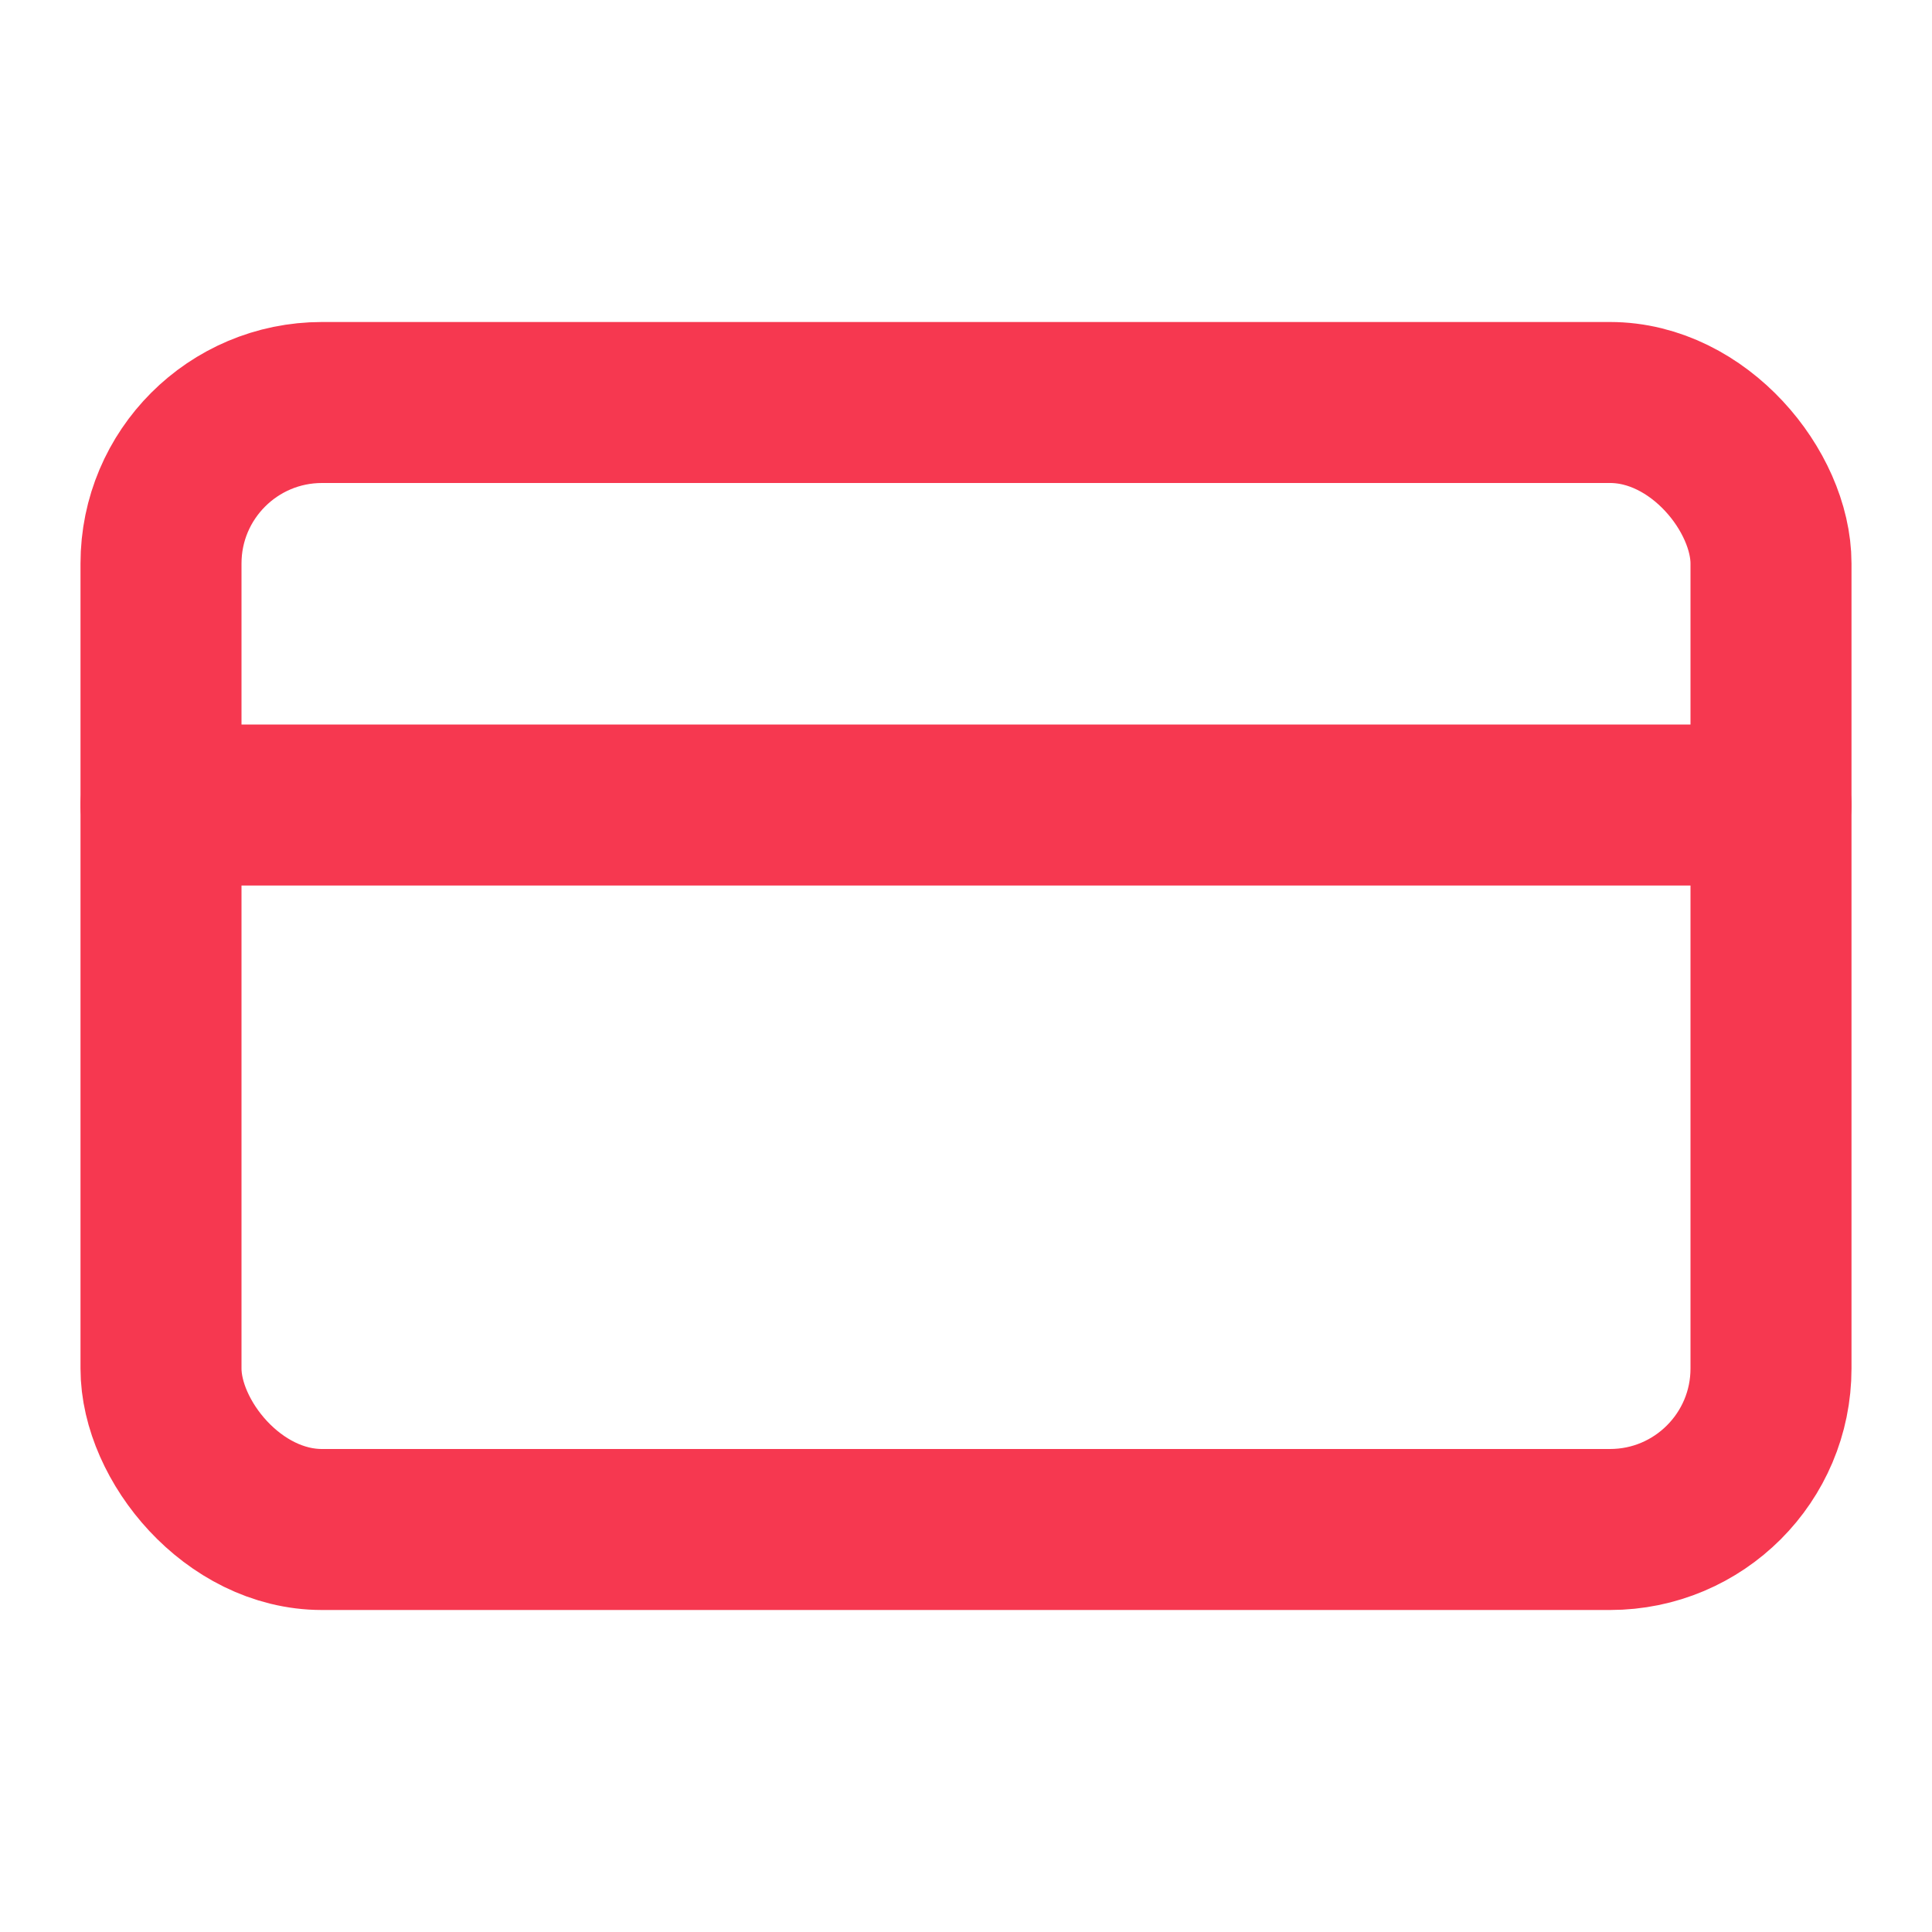
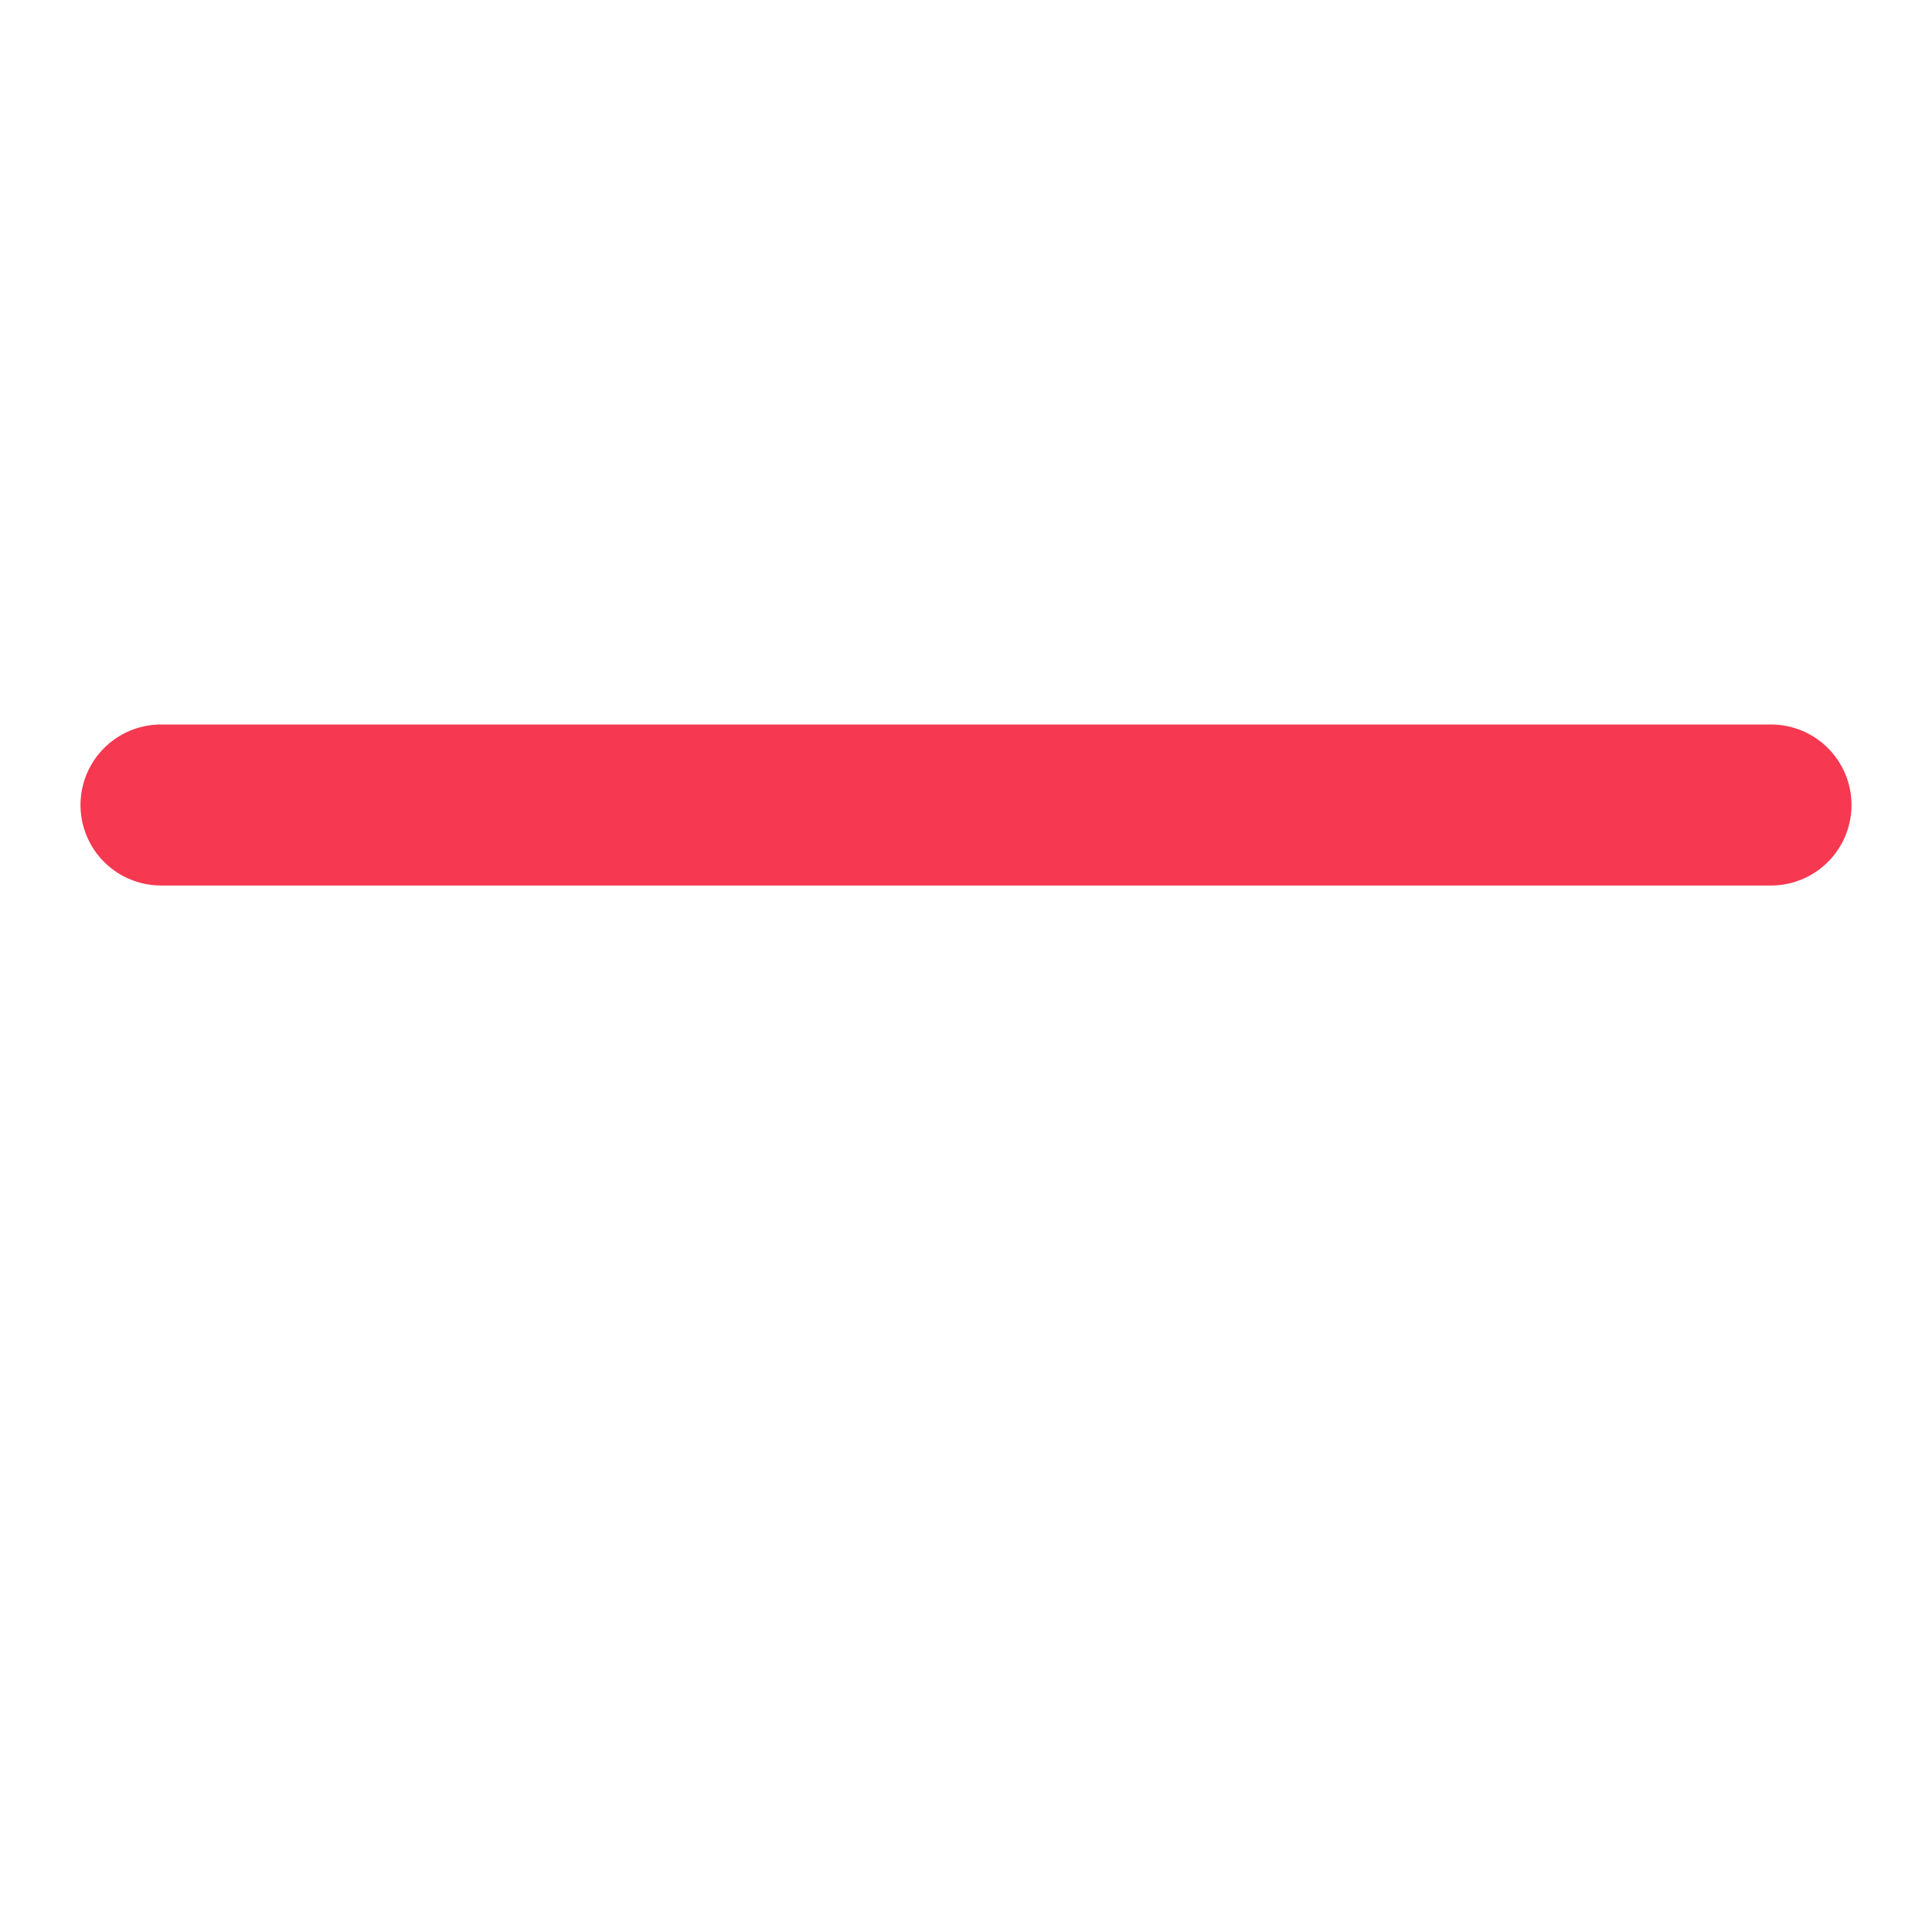
<svg xmlns="http://www.w3.org/2000/svg" width="24" height="24" viewBox="0 0 24 24" fill="none" stroke="#f63850" stroke-width="2" stroke-linecap="round" stroke-linejoin="round" class="lucide lucide-credit-card h-6 w-6 text-[#E84545]" aria-hidden="true">
-   <rect width="20" height="14" x="2" y="5" rx="2" />
  <line x1="2" x2="22" y1="10" y2="10" />
</svg>